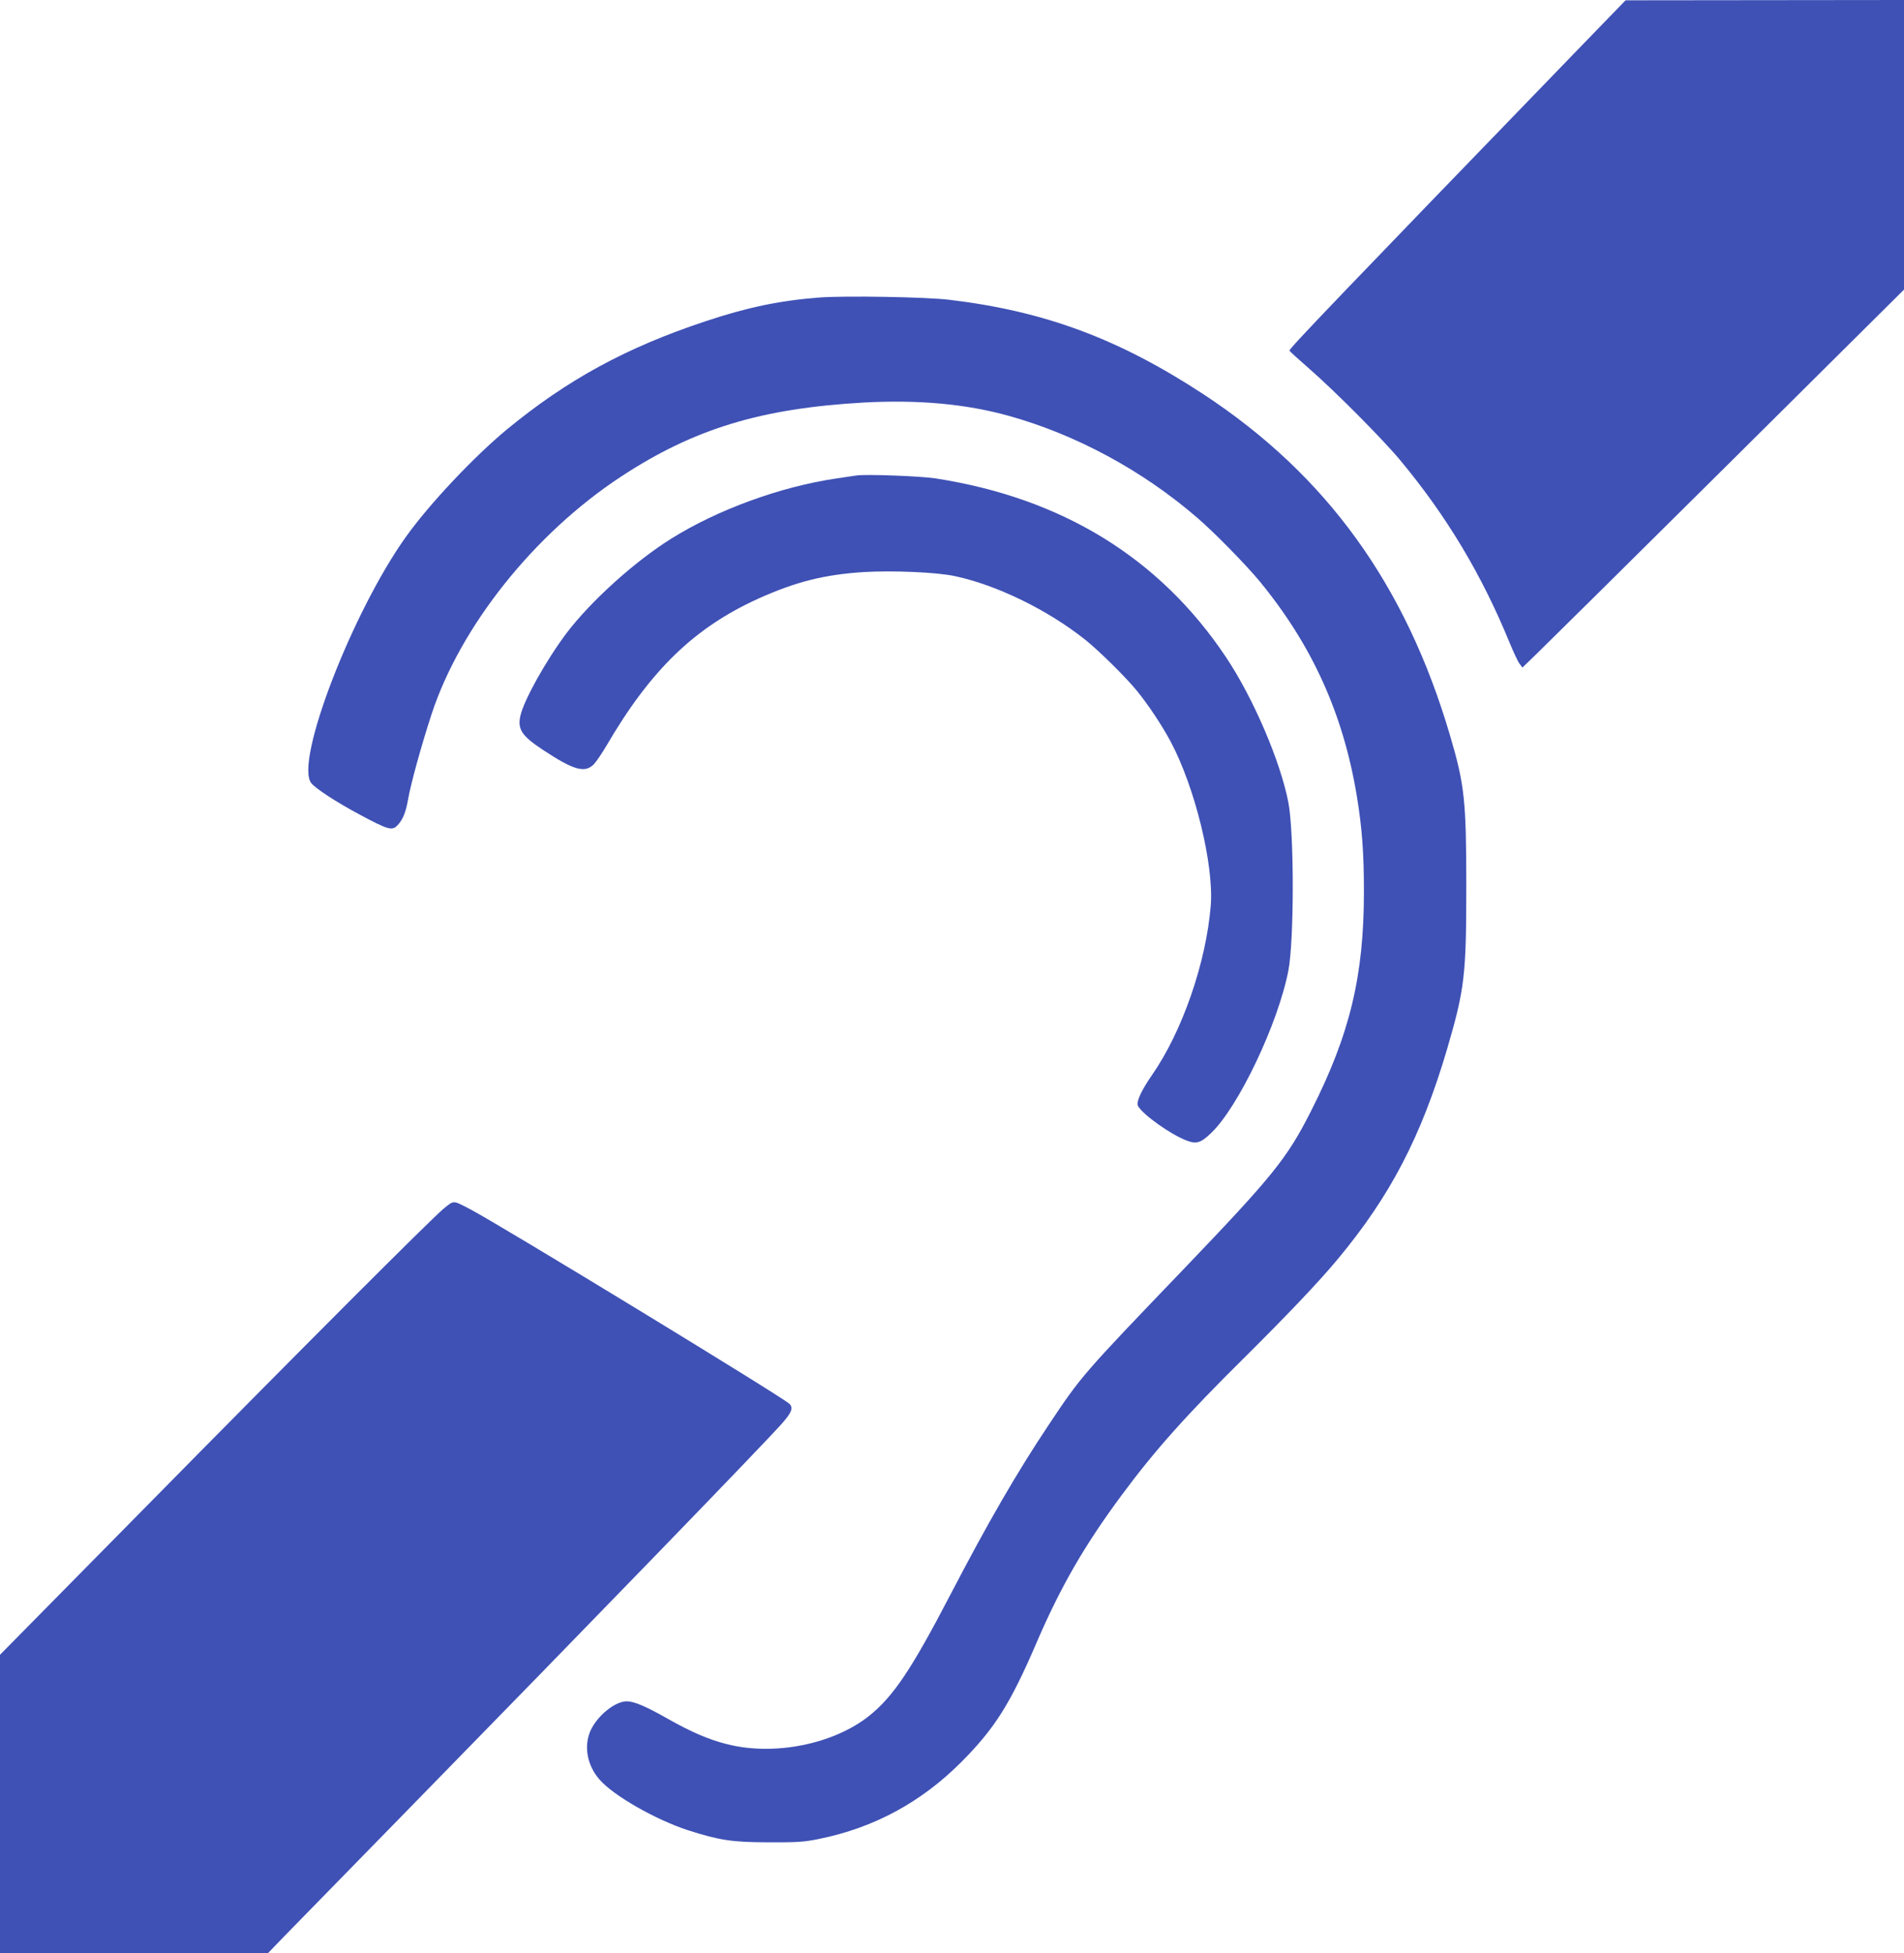
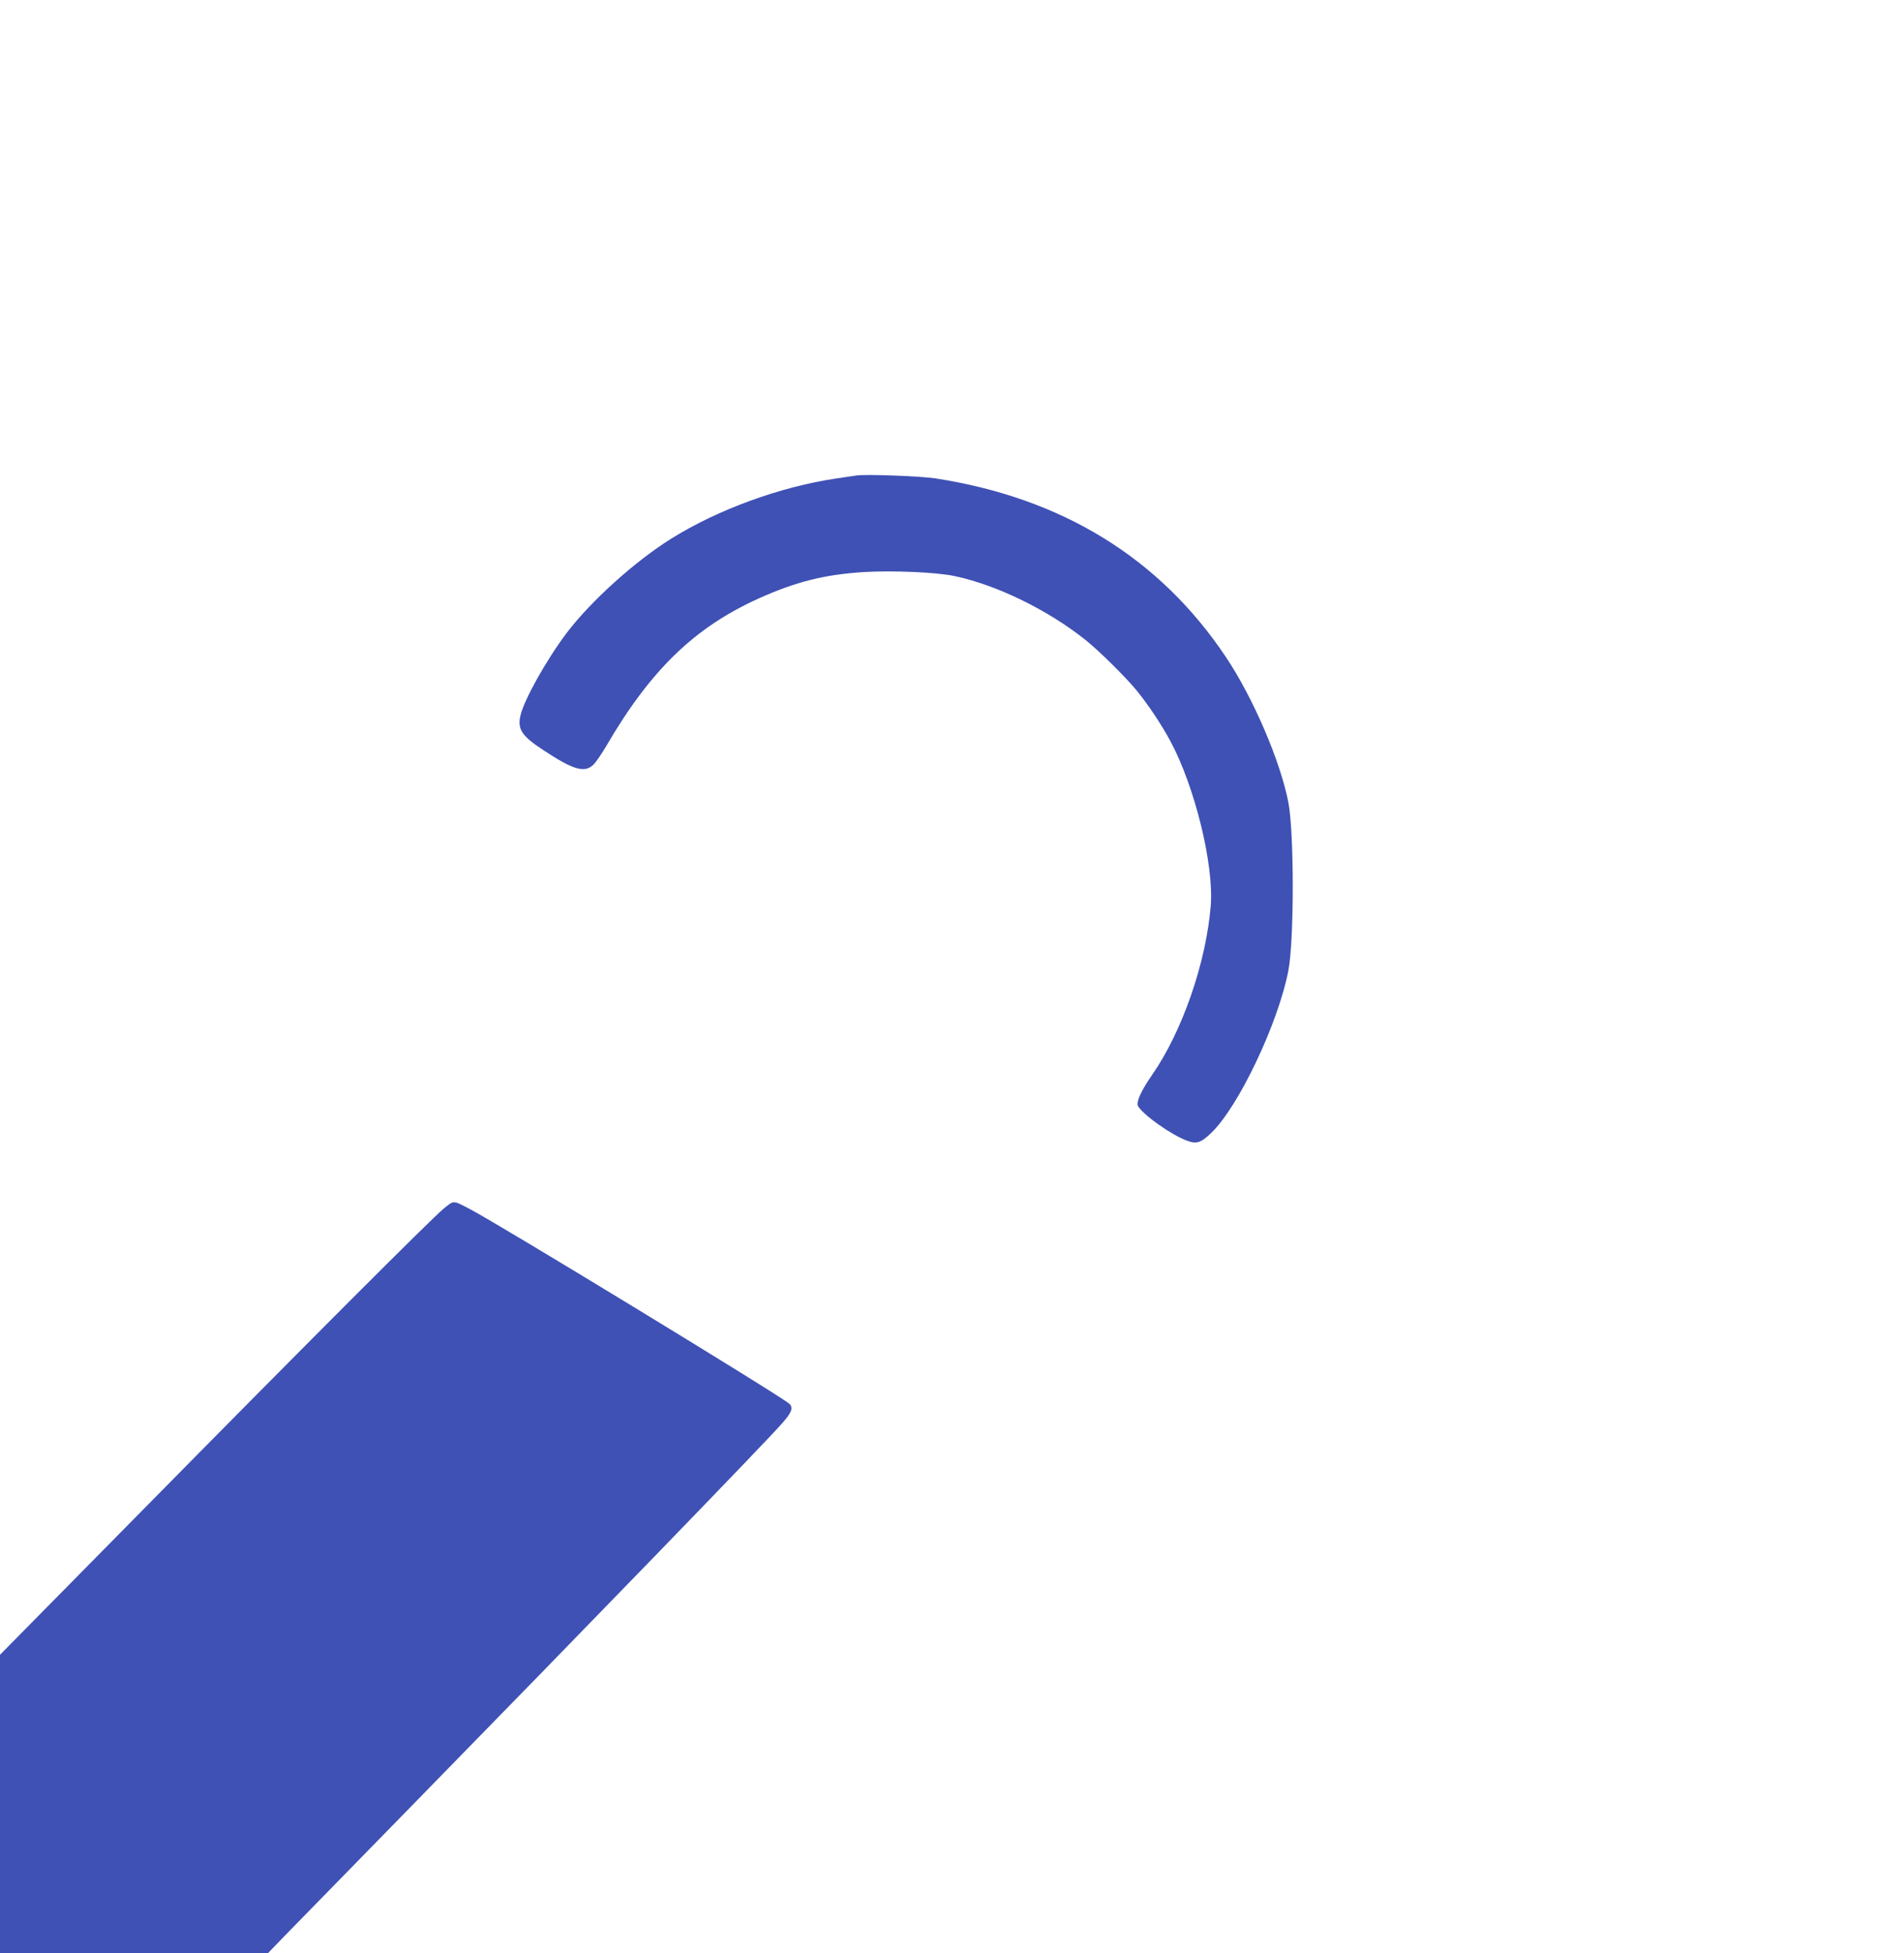
<svg xmlns="http://www.w3.org/2000/svg" version="1.0" width="1248pt" height="1280pt" viewBox="0 0 1248 1280" preserveAspectRatio="xMidYMid meet">
  <g transform="translate(0,1280) scale(0.1,-0.1)" fill="#3f51b5" stroke="none">
-     <path d="M10310 12442 c-1534 -1586 -1863 -1929 -1858 -1940 1 -4 59 -57 128 -117 170 -148 485 -465 601 -605 302 -364 530 -744 713 -1190 26 -63 55 -126 66 -140 l19 -25 93 90 c51 49 614 606 1251 1238 l1157 1149 0 949 0 949 -912 -1 -913 -1 -345 -356z" />
-     <path d="M5368 10850 c-258 -20 -473 -65 -745 -156 -519 -172 -905 -383 -1300 -708 -214 -177 -507 -487 -660 -701 -353 -492 -733 -1477 -623 -1617 27 -35 162 -123 309 -202 197 -106 222 -113 258 -73 34 37 53 83 68 169 18 103 87 353 154 558 189 575 672 1182 1241 1556 478 314 918 448 1594 486 356 19 666 -9 947 -87 439 -122 874 -356 1234 -666 111 -95 318 -306 411 -418 345 -420 549 -870 638 -1411 34 -209 46 -370 46 -623 0 -553 -92 -936 -346 -1437 -158 -313 -250 -426 -838 -1040 -665 -693 -668 -697 -884 -1021 -210 -315 -396 -637 -642 -1109 -256 -492 -375 -669 -534 -796 -234 -186 -625 -264 -934 -184 -115 29 -230 78 -382 164 -148 84 -224 116 -272 116 -76 0 -190 -92 -236 -189 -47 -102 -25 -230 58 -324 92 -106 368 -263 580 -332 206 -66 291 -79 530 -79 186 -1 230 2 328 22 361 73 671 241 933 504 219 220 320 380 491 777 161 375 318 646 563 976 214 289 421 521 798 894 283 281 494 502 617 651 343 412 546 802 715 1374 115 393 126 483 126 1066 0 560 -11 667 -106 988 -290 988 -809 1707 -1615 2237 -555 364 -1040 545 -1665 620 -152 19 -693 28 -857 15z" />
    <path d="M5615 9684 c-16 -2 -77 -11 -135 -20 -365 -54 -776 -204 -1080 -394 -240 -150 -528 -410 -687 -620 -133 -177 -279 -438 -302 -541 -20 -88 9 -132 147 -223 204 -135 277 -155 336 -93 17 19 53 72 80 118 291 499 578 776 997 966 247 111 431 157 692 174 188 11 479 -1 597 -27 276 -59 609 -222 855 -418 91 -73 262 -242 336 -332 75 -92 165 -227 222 -334 160 -300 284 -808 263 -1075 -30 -372 -186 -824 -384 -1109 -73 -105 -106 -179 -93 -204 31 -57 218 -190 322 -228 61 -23 90 -14 156 49 179 169 441 719 508 1067 38 199 38 901 0 1100 -52 270 -230 685 -409 953 -434 650 -1075 1044 -1906 1172 -100 15 -451 28 -515 19z" />
    <path d="M2907 4878 c-85 -71 -906 -892 -1995 -1998 l-912 -925 0 -977 0 -978 879 0 878 0 109 113 c59 61 408 418 774 792 1248 1276 2356 2420 2484 2564 66 74 77 105 50 131 -51 48 -1907 1179 -2094 1276 -115 59 -102 59 -173 2z" />
  </g>
</svg>